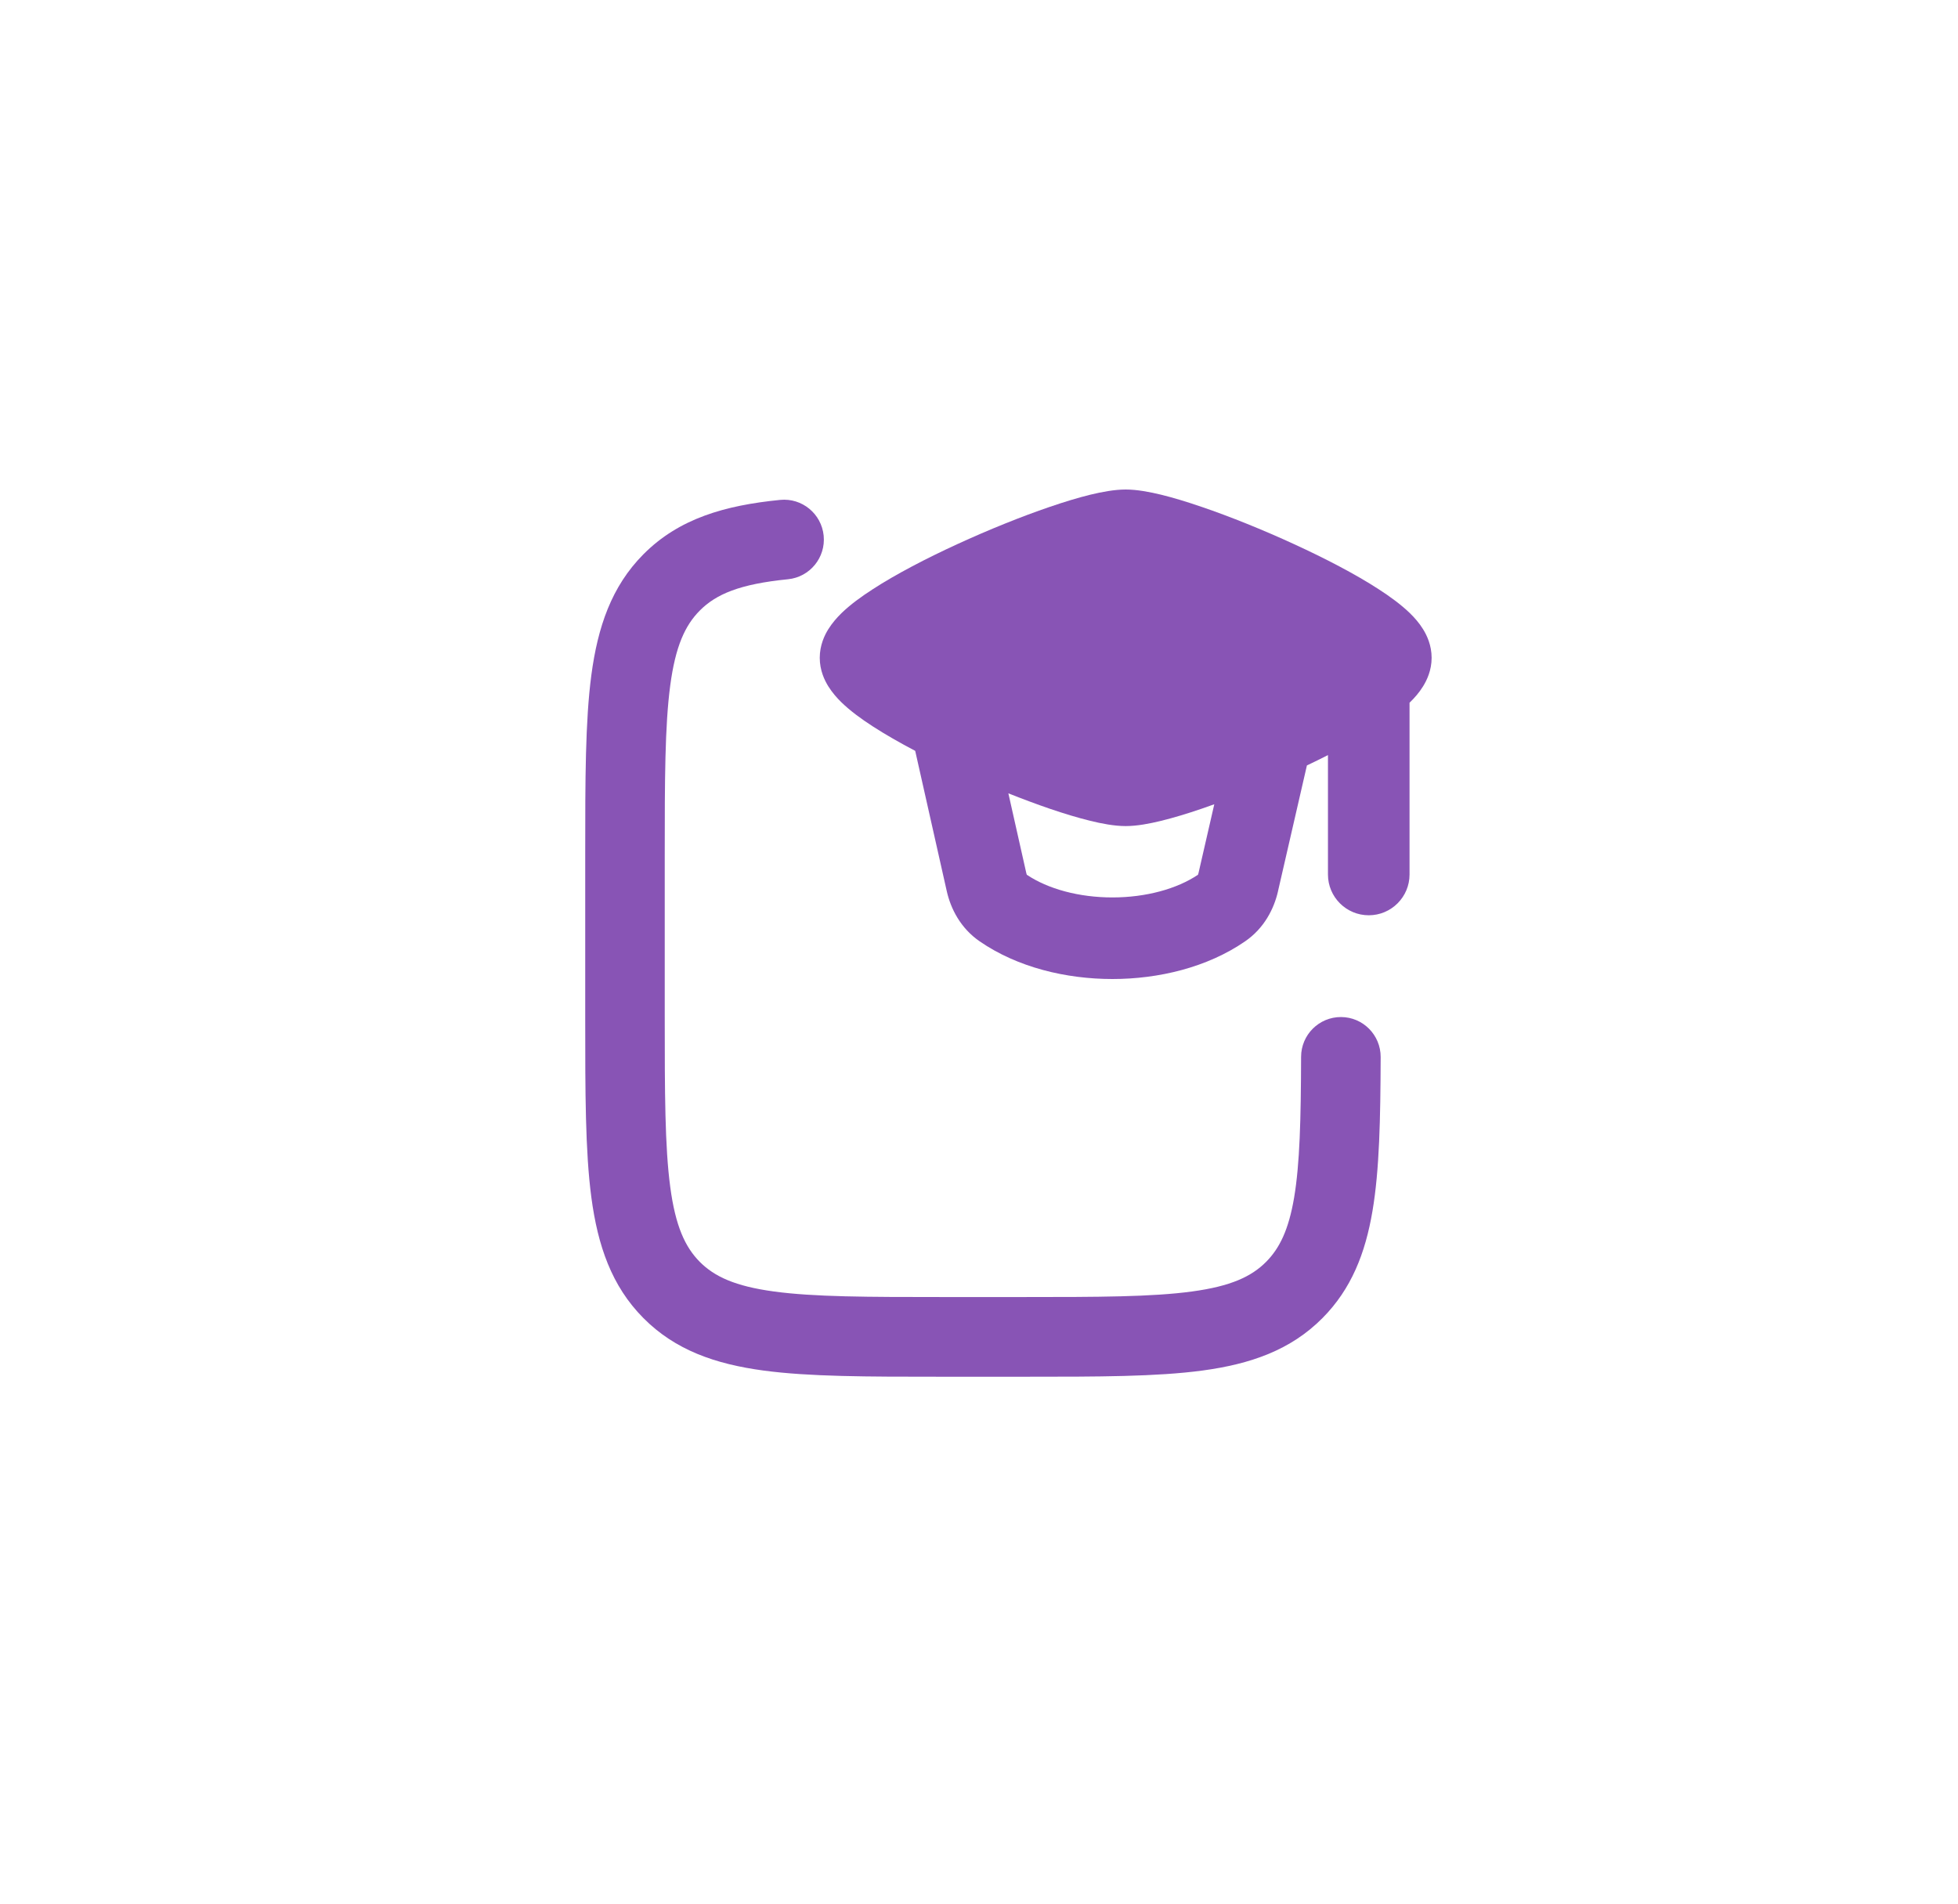
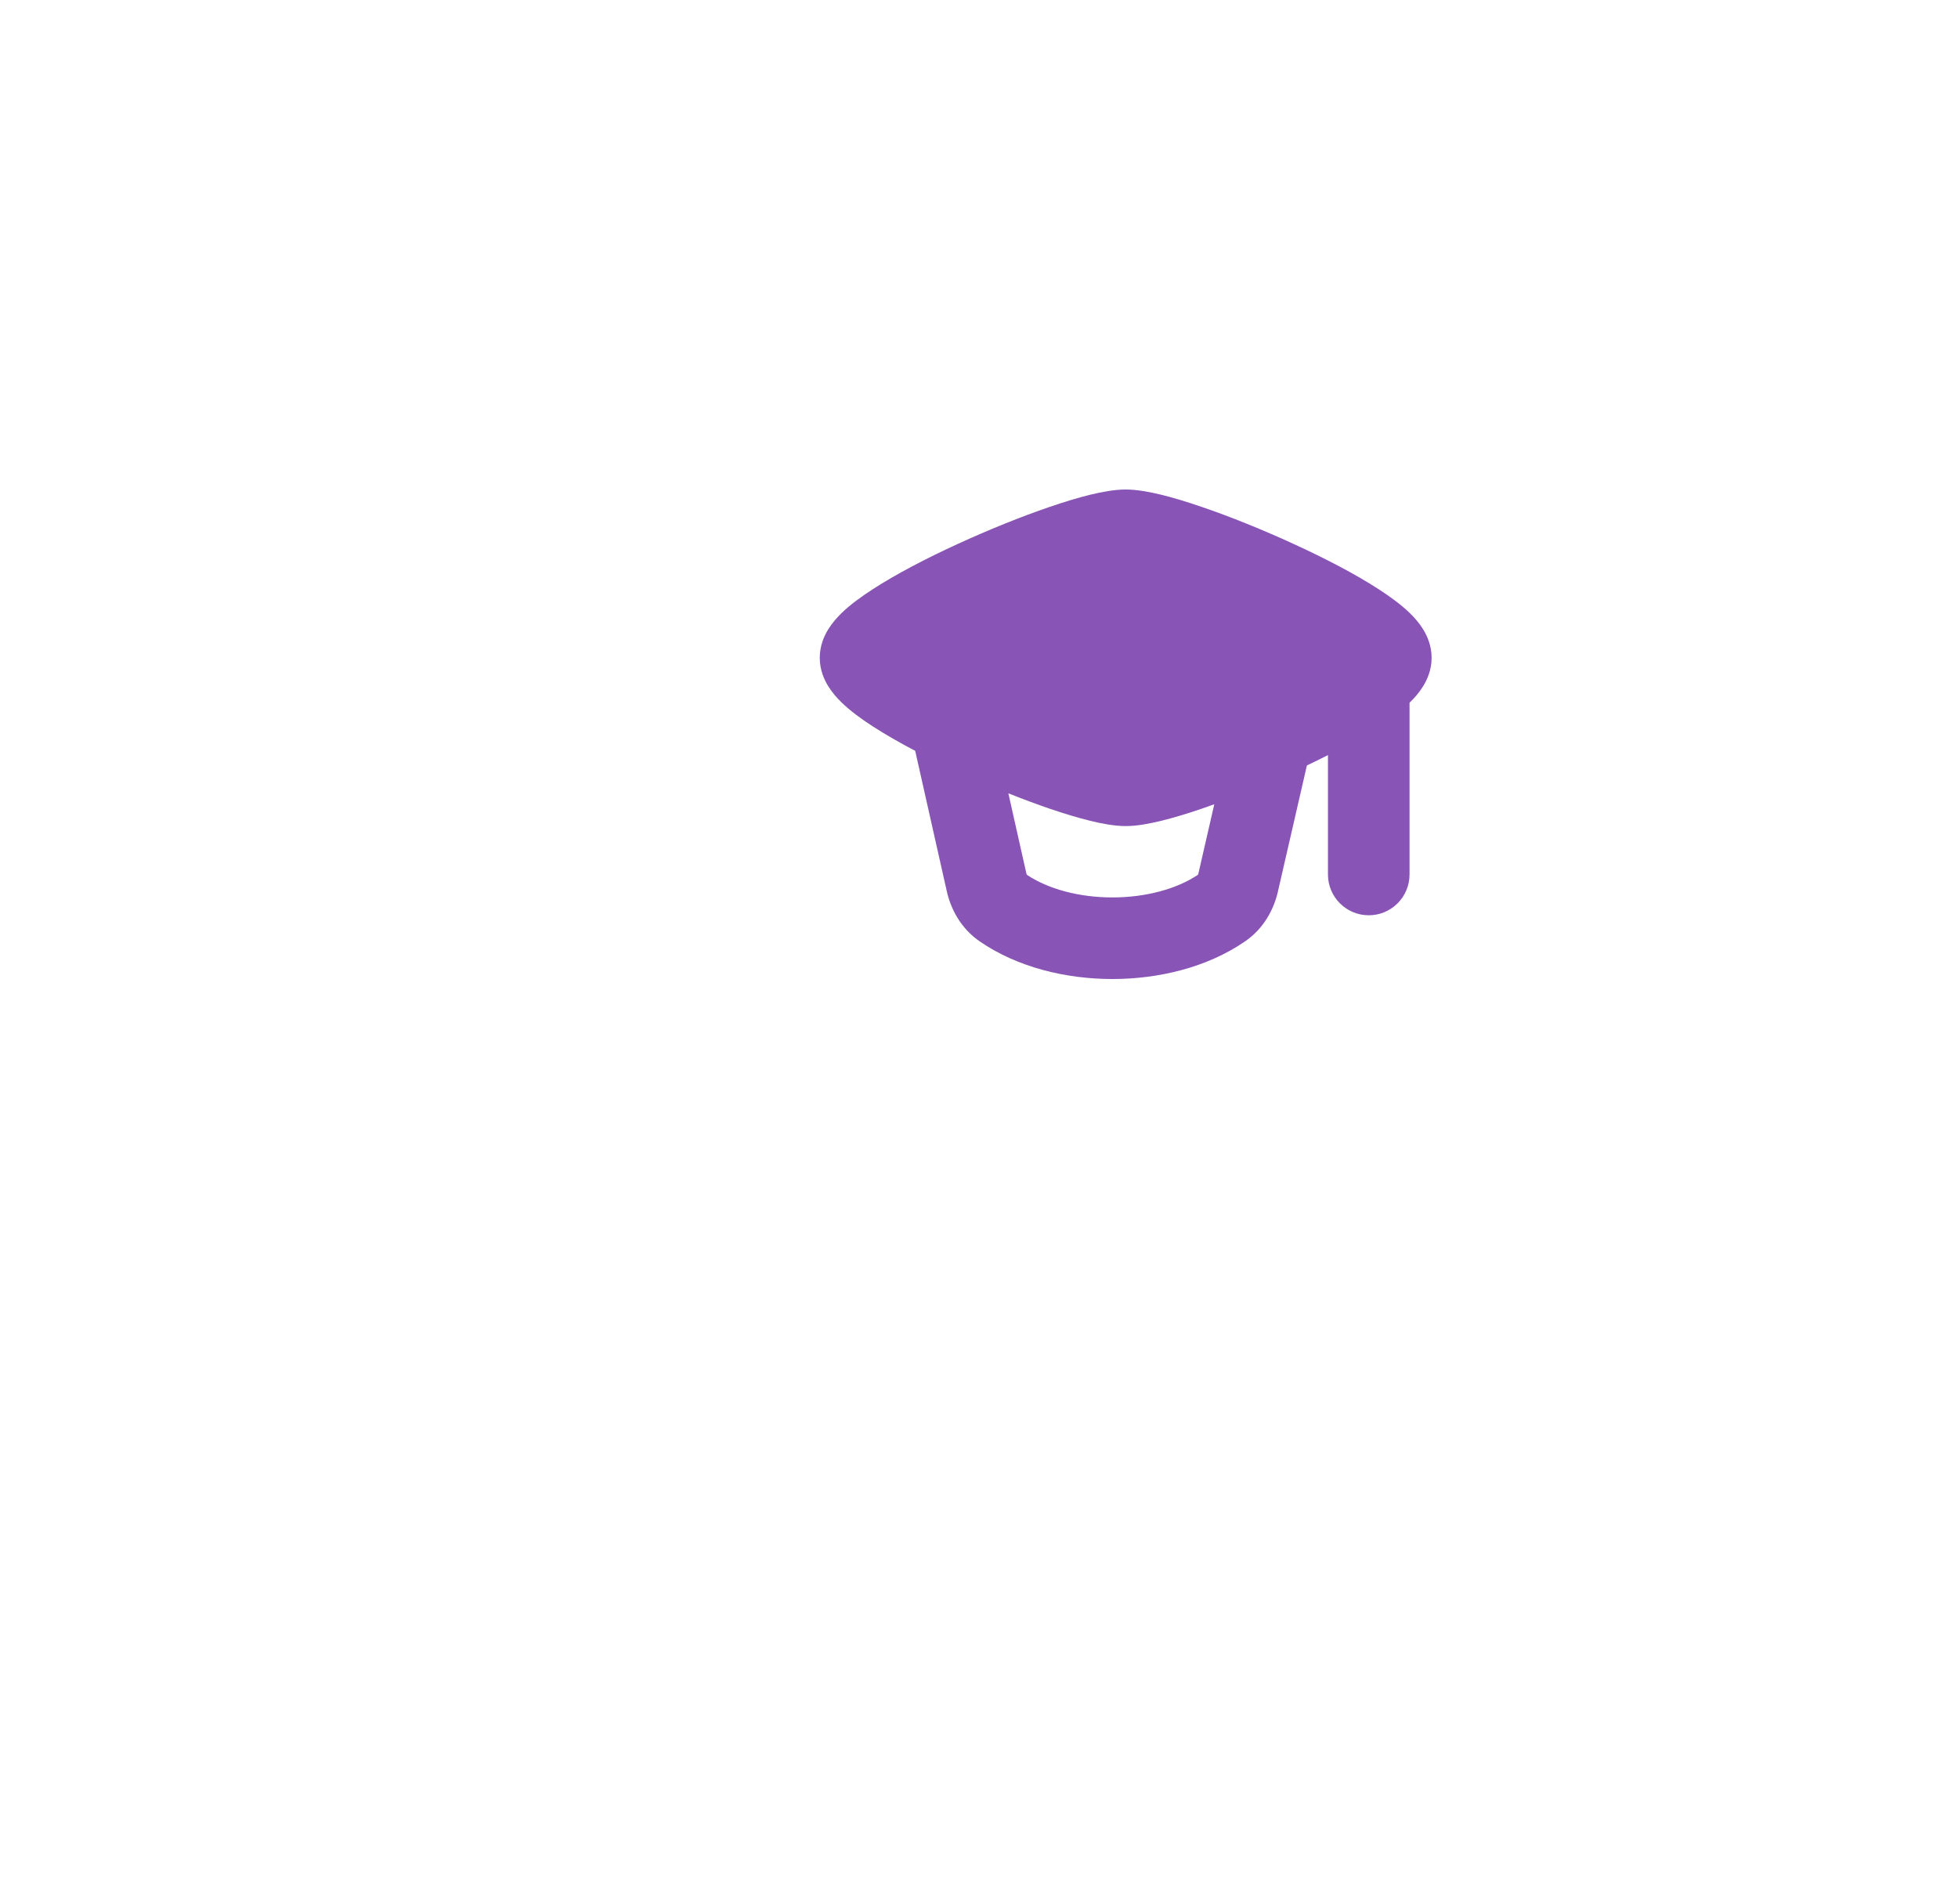
<svg xmlns="http://www.w3.org/2000/svg" width="36" height="35" viewBox="0 0 36 35" fill="none">
-   <path fill-rule="evenodd" clip-rule="evenodd" d="M15.144 9.848C15.184 10.251 14.89 10.61 14.488 10.65C13.602 10.738 13.167 10.923 12.866 11.226C12.596 11.498 12.419 11.881 12.323 12.603C12.224 13.346 12.222 14.329 12.222 15.739V18.686C12.222 20.096 12.224 21.08 12.323 21.822C12.419 22.544 12.596 22.927 12.866 23.2C13.136 23.471 13.515 23.648 14.23 23.745C14.966 23.845 15.942 23.847 17.341 23.847H18.804C20.204 23.847 21.179 23.845 21.916 23.745C22.631 23.648 23.009 23.471 23.279 23.2C23.526 22.951 23.693 22.613 23.794 22.018C23.898 21.401 23.919 20.586 23.922 19.43C23.923 19.025 24.252 18.698 24.656 18.699C25.059 18.7 25.386 19.029 25.385 19.434C25.381 20.571 25.363 21.507 25.235 22.263C25.104 23.041 24.846 23.699 24.316 24.233C23.729 24.825 22.99 25.079 22.111 25.198C21.266 25.312 20.191 25.312 18.858 25.312H17.288C15.954 25.312 14.879 25.312 14.034 25.198C13.155 25.079 12.416 24.825 11.829 24.233C11.243 23.643 10.991 22.9 10.873 22.017C10.76 21.166 10.76 20.083 10.76 18.739V15.686C10.76 14.342 10.76 13.26 10.873 12.409C10.991 11.526 11.243 10.782 11.829 10.192C12.484 9.532 13.329 9.292 14.344 9.191C14.746 9.151 15.104 9.446 15.144 9.848Z" fill="#8854B5" />
  <path fill-rule="evenodd" clip-rule="evenodd" d="M24.029 14.073C24.16 14.011 24.29 13.947 24.416 13.883V16.078C24.416 16.492 24.752 16.828 25.166 16.828C25.58 16.828 25.916 16.492 25.916 16.078V12.92L25.924 12.912C26.005 12.834 26.093 12.735 26.165 12.618C26.234 12.507 26.322 12.325 26.322 12.094C26.322 11.863 26.234 11.68 26.165 11.569C26.093 11.452 26.005 11.354 25.924 11.275C25.763 11.118 25.558 10.969 25.348 10.833C24.921 10.556 24.363 10.266 23.794 10.005C23.223 9.742 22.618 9.498 22.09 9.318C21.827 9.228 21.575 9.151 21.35 9.096C21.139 9.045 20.905 9 20.697 9C20.489 9 20.256 9.045 20.044 9.096C19.82 9.151 19.568 9.228 19.304 9.318C18.776 9.498 18.172 9.742 17.6 10.005C17.032 10.266 16.474 10.556 16.047 10.833C15.836 10.969 15.631 11.118 15.47 11.275C15.39 11.354 15.302 11.452 15.229 11.569C15.16 11.68 15.072 11.863 15.072 12.094C15.072 12.325 15.16 12.507 15.229 12.618C15.302 12.735 15.39 12.834 15.47 12.912C15.631 13.069 15.836 13.219 16.047 13.355C16.275 13.503 16.542 13.655 16.827 13.805L17.407 16.383C17.479 16.705 17.659 17.064 18.012 17.307C18.709 17.788 19.605 18 20.453 18C21.3 18 22.196 17.788 22.893 17.307C23.245 17.065 23.425 16.707 23.498 16.385L23.498 16.383L24.029 14.073ZM22.326 14.787C22.246 14.816 22.168 14.843 22.09 14.87C21.827 14.96 21.575 15.036 21.35 15.091C21.139 15.143 20.905 15.188 20.697 15.188C20.489 15.188 20.256 15.143 20.044 15.091C19.82 15.036 19.568 14.96 19.304 14.87C19.062 14.787 18.804 14.691 18.54 14.586L18.87 16.054C18.872 16.065 18.875 16.074 18.878 16.08L18.879 16.083C19.266 16.343 19.836 16.5 20.453 16.5C21.069 16.5 21.639 16.343 22.026 16.083L22.027 16.08C22.03 16.074 22.032 16.065 22.035 16.054L22.036 16.051L22.036 16.051L22.326 14.787Z" fill="#8854B5" />
</svg>